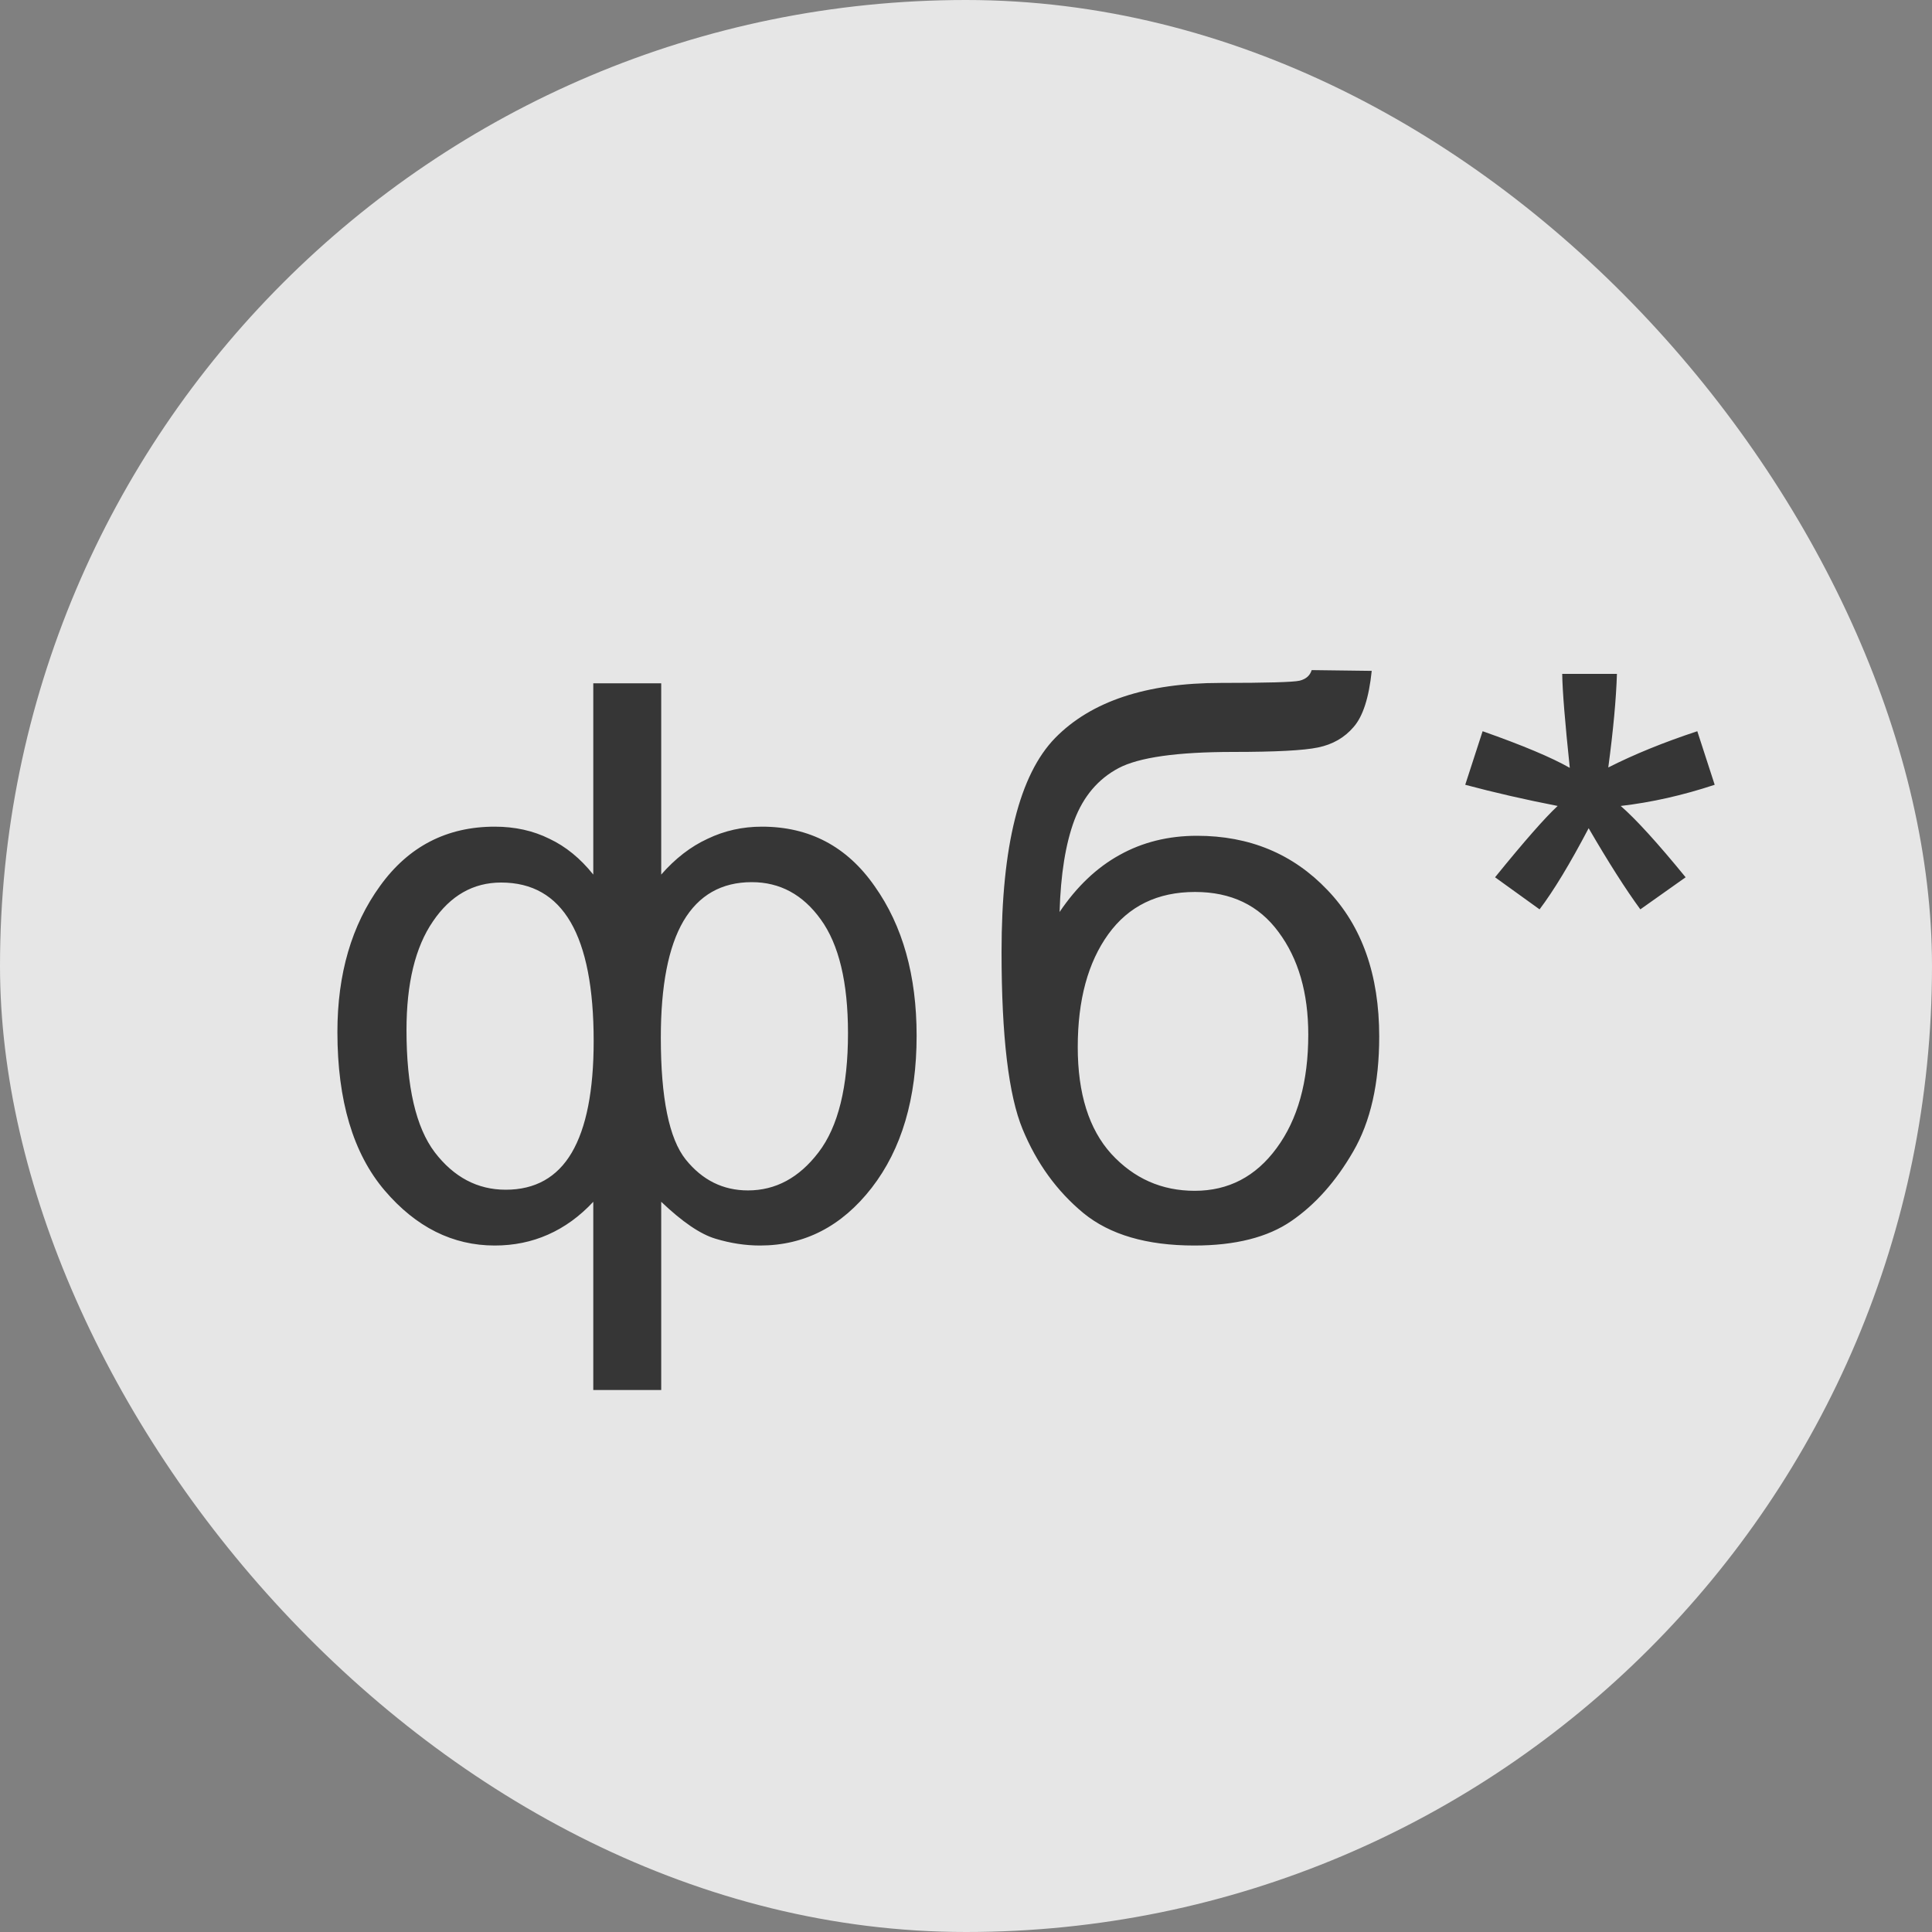
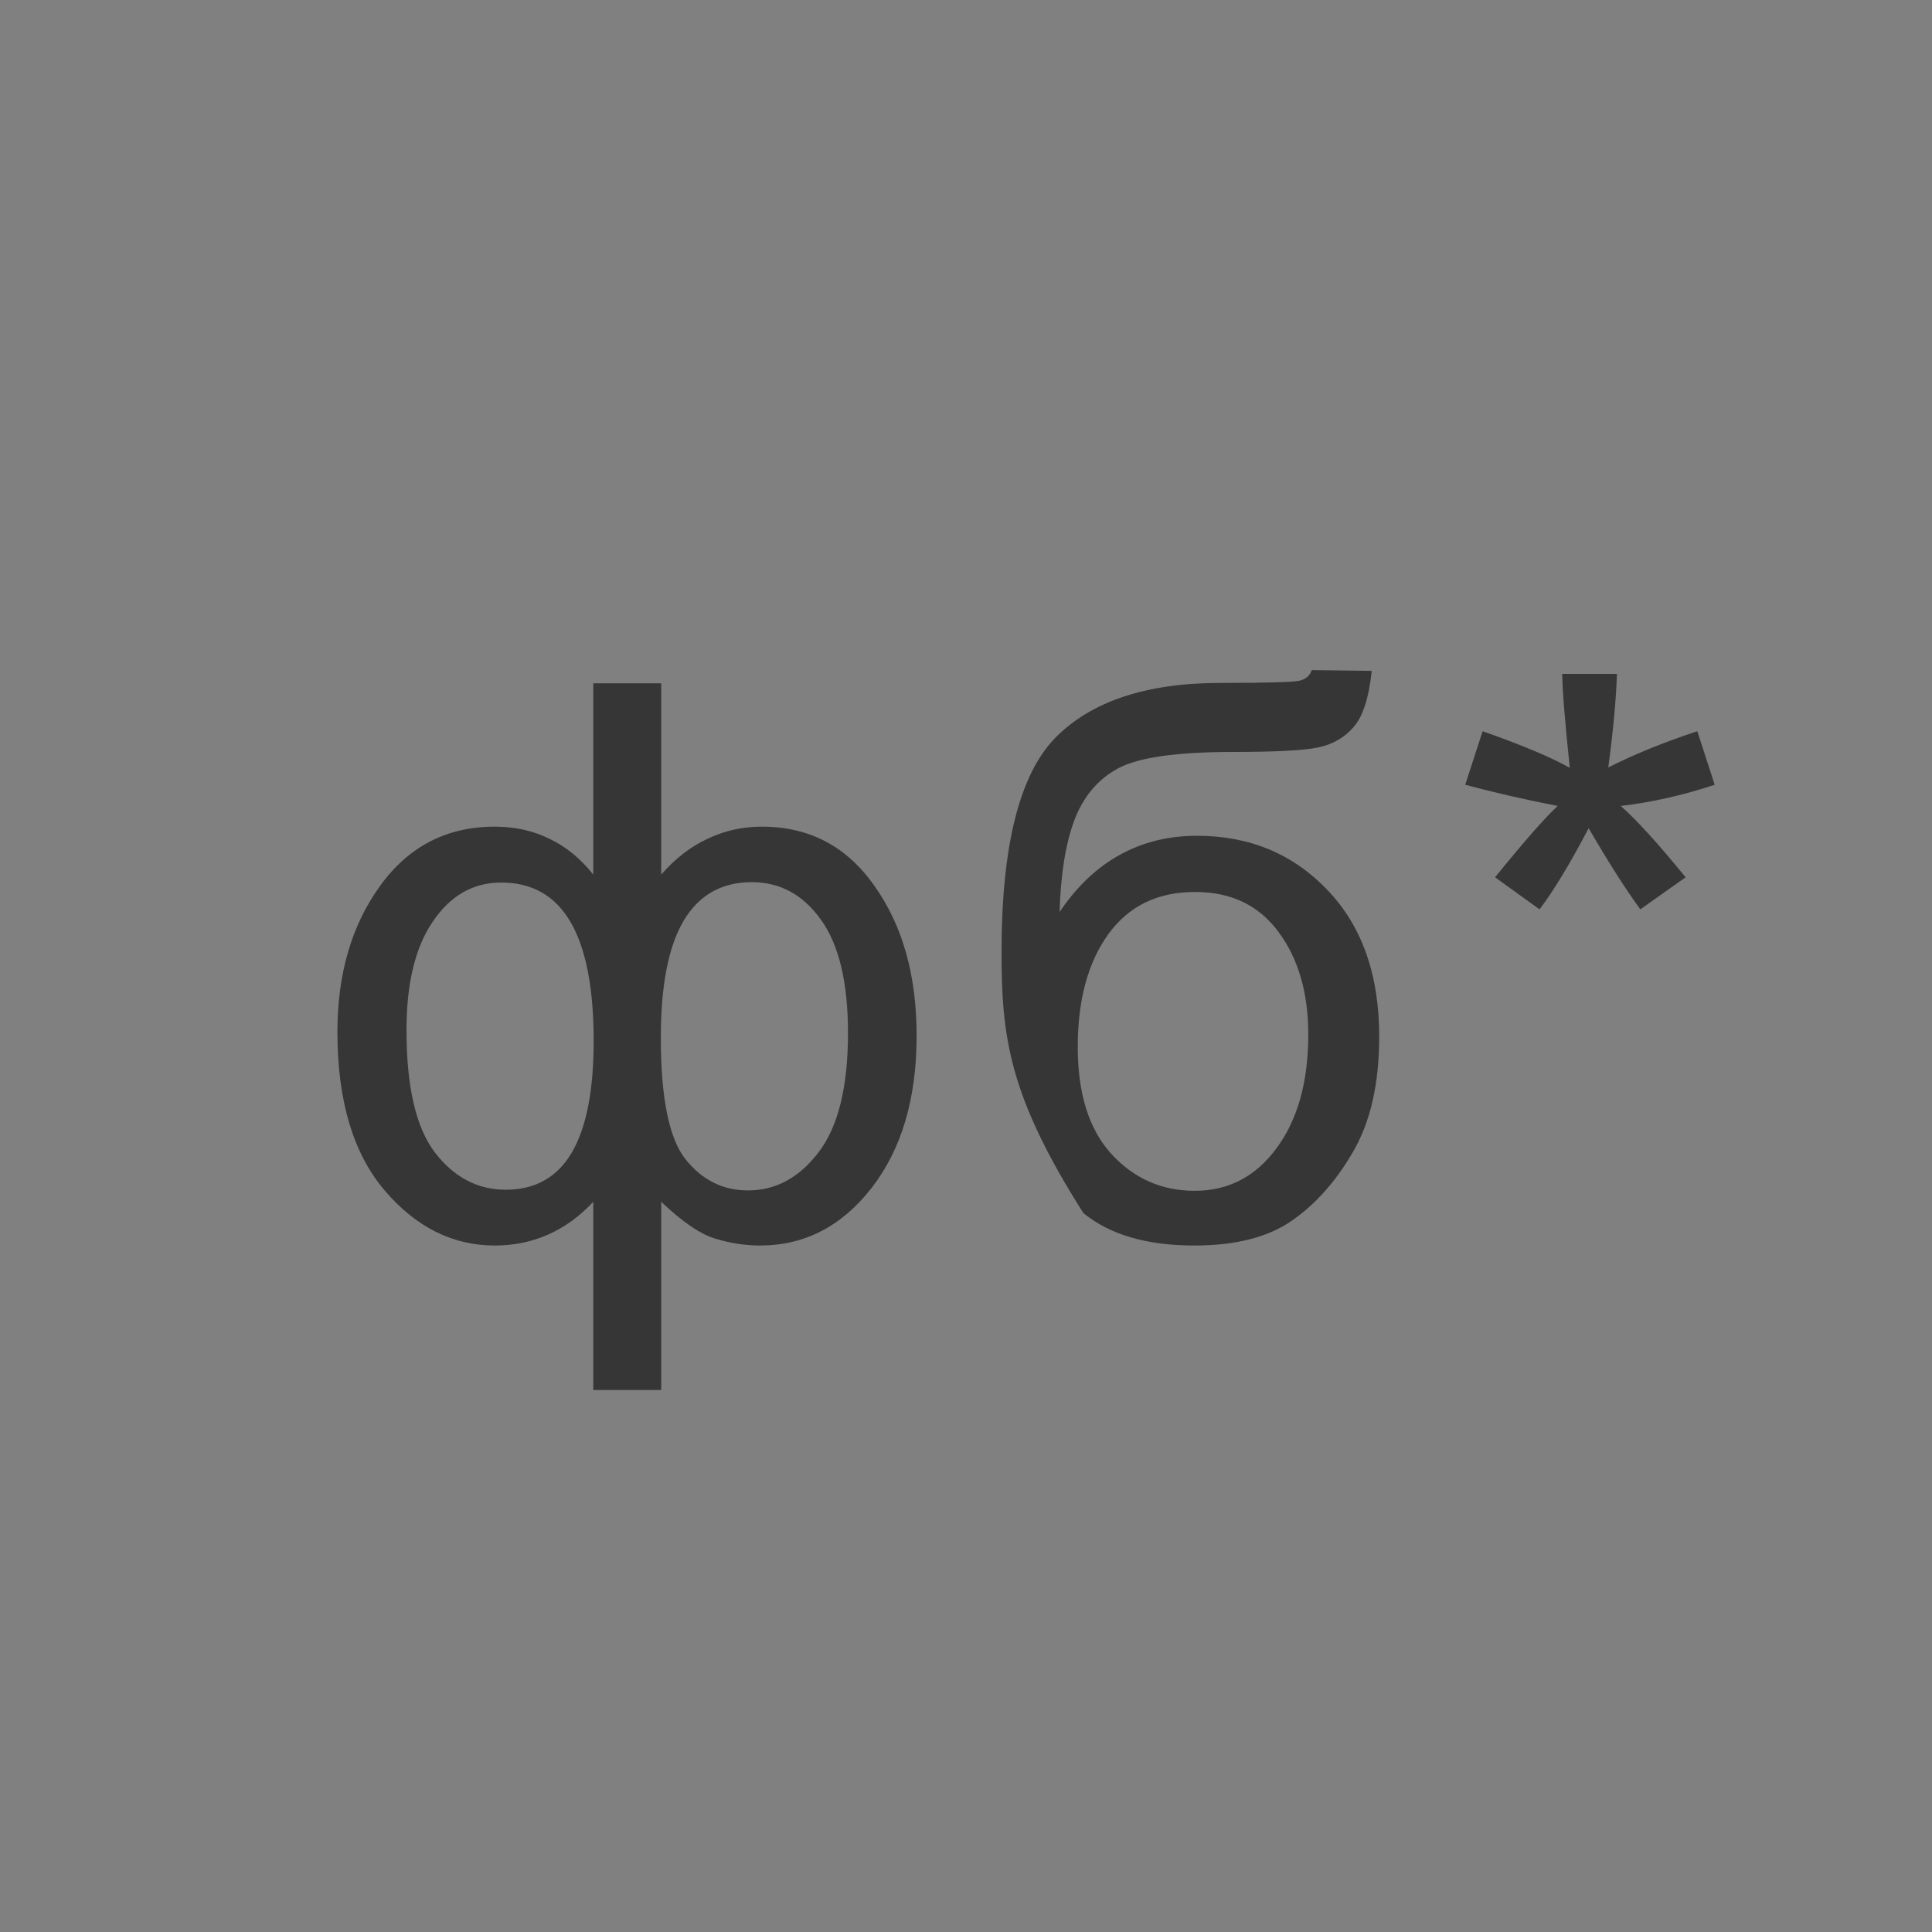
<svg xmlns="http://www.w3.org/2000/svg" width="25" height="25" viewBox="0 0 25 25" fill="none">
  <rect x="0" y="0" width="25" height="25" fill="#808080" stroke="none" />
  <g clip-path="url(#clip0_1_102)">
-     <rect width="25" height="25" rx="12.5" fill="white" fill-opacity="0.8" />
-     <path d="M7.677 8.842H8.556V11.317C8.738 11.109 8.938 10.954 9.156 10.854C9.374 10.749 9.609 10.697 9.859 10.697C10.475 10.697 10.961 10.954 11.319 11.469C11.681 11.98 11.861 12.624 11.861 13.402C11.861 14.213 11.668 14.869 11.28 15.37C10.893 15.868 10.411 16.117 9.835 16.117C9.646 16.117 9.454 16.088 9.259 16.029C9.063 15.971 8.829 15.811 8.556 15.551V17.987H7.677V15.551C7.501 15.74 7.306 15.881 7.091 15.976C6.879 16.07 6.65 16.117 6.402 16.117C5.859 16.117 5.383 15.88 4.977 15.404C4.57 14.926 4.366 14.242 4.366 13.354C4.366 12.602 4.55 11.972 4.918 11.464C5.286 10.953 5.781 10.697 6.402 10.697C6.663 10.697 6.899 10.749 7.11 10.854C7.322 10.954 7.511 11.109 7.677 11.317V8.842ZM8.551 13.427C8.551 14.208 8.658 14.734 8.873 15.004C9.088 15.271 9.356 15.404 9.679 15.404C10.037 15.404 10.341 15.24 10.592 14.911C10.846 14.579 10.973 14.065 10.973 13.368C10.973 12.711 10.855 12.221 10.621 11.898C10.39 11.576 10.092 11.415 9.728 11.415C9.337 11.415 9.042 11.583 8.844 11.918C8.648 12.253 8.551 12.756 8.551 13.427ZM5.26 13.329C5.26 14.062 5.382 14.589 5.626 14.911C5.873 15.233 6.179 15.395 6.544 15.395C6.925 15.395 7.21 15.235 7.398 14.916C7.587 14.594 7.682 14.112 7.682 13.471C7.682 12.787 7.582 12.274 7.384 11.933C7.185 11.591 6.886 11.42 6.485 11.42C6.124 11.42 5.829 11.588 5.602 11.923C5.374 12.255 5.26 12.724 5.26 13.329ZM16.973 8.671L17.75 8.681C17.714 9.029 17.636 9.271 17.515 9.408C17.398 9.545 17.245 9.633 17.056 9.672C16.871 9.711 16.505 9.73 15.958 9.73C15.232 9.73 14.737 9.8 14.473 9.94C14.21 10.08 14.019 10.305 13.902 10.614C13.788 10.92 13.725 11.316 13.711 11.801C13.933 11.472 14.192 11.226 14.488 11.063C14.784 10.898 15.118 10.815 15.489 10.815C16.169 10.815 16.732 11.049 17.178 11.518C17.624 11.983 17.847 12.615 17.847 13.412C17.847 14.018 17.735 14.514 17.51 14.901C17.286 15.289 17.019 15.588 16.71 15.8C16.404 16.011 15.985 16.117 15.455 16.117C14.839 16.117 14.361 15.977 14.019 15.697C13.677 15.414 13.415 15.053 13.233 14.613C13.051 14.174 12.96 13.409 12.96 12.318C12.96 10.948 13.191 10.025 13.653 9.55C14.118 9.075 14.833 8.837 15.796 8.837C16.395 8.837 16.736 8.827 16.817 8.808C16.898 8.788 16.951 8.743 16.973 8.671ZM16.929 13.388C16.929 12.847 16.801 12.405 16.544 12.06C16.29 11.714 15.93 11.542 15.464 11.542C14.979 11.542 14.605 11.724 14.341 12.089C14.078 12.454 13.946 12.94 13.946 13.549C13.946 14.151 14.091 14.612 14.38 14.931C14.673 15.25 15.033 15.409 15.46 15.409C15.896 15.409 16.249 15.225 16.519 14.857C16.793 14.486 16.929 13.996 16.929 13.388ZM18.96 10.155L19.185 9.462C19.702 9.644 20.078 9.802 20.313 9.936C20.251 9.346 20.218 8.941 20.215 8.72H20.923C20.913 9.042 20.876 9.446 20.811 9.931C21.146 9.761 21.53 9.605 21.963 9.462L22.188 10.155C21.774 10.292 21.369 10.383 20.972 10.429C21.17 10.601 21.45 10.909 21.812 11.352L21.226 11.767C21.037 11.509 20.814 11.159 20.557 10.717C20.316 11.176 20.104 11.526 19.922 11.767L19.346 11.352C19.724 10.886 19.994 10.579 20.156 10.429C19.736 10.347 19.338 10.256 18.96 10.155Z" fill="#363636" />
+     <path d="M7.677 8.842H8.556V11.317C8.738 11.109 8.938 10.954 9.156 10.854C9.374 10.749 9.609 10.697 9.859 10.697C10.475 10.697 10.961 10.954 11.319 11.469C11.681 11.98 11.861 12.624 11.861 13.402C11.861 14.213 11.668 14.869 11.28 15.37C10.893 15.868 10.411 16.117 9.835 16.117C9.646 16.117 9.454 16.088 9.259 16.029C9.063 15.971 8.829 15.811 8.556 15.551V17.987H7.677V15.551C7.501 15.74 7.306 15.881 7.091 15.976C6.879 16.07 6.65 16.117 6.402 16.117C5.859 16.117 5.383 15.88 4.977 15.404C4.57 14.926 4.366 14.242 4.366 13.354C4.366 12.602 4.55 11.972 4.918 11.464C5.286 10.953 5.781 10.697 6.402 10.697C6.663 10.697 6.899 10.749 7.11 10.854C7.322 10.954 7.511 11.109 7.677 11.317V8.842ZM8.551 13.427C8.551 14.208 8.658 14.734 8.873 15.004C9.088 15.271 9.356 15.404 9.679 15.404C10.037 15.404 10.341 15.24 10.592 14.911C10.846 14.579 10.973 14.065 10.973 13.368C10.973 12.711 10.855 12.221 10.621 11.898C10.39 11.576 10.092 11.415 9.728 11.415C9.337 11.415 9.042 11.583 8.844 11.918C8.648 12.253 8.551 12.756 8.551 13.427ZM5.26 13.329C5.26 14.062 5.382 14.589 5.626 14.911C5.873 15.233 6.179 15.395 6.544 15.395C6.925 15.395 7.21 15.235 7.398 14.916C7.587 14.594 7.682 14.112 7.682 13.471C7.682 12.787 7.582 12.274 7.384 11.933C7.185 11.591 6.886 11.42 6.485 11.42C6.124 11.42 5.829 11.588 5.602 11.923C5.374 12.255 5.26 12.724 5.26 13.329ZM16.973 8.671L17.75 8.681C17.714 9.029 17.636 9.271 17.515 9.408C17.398 9.545 17.245 9.633 17.056 9.672C16.871 9.711 16.505 9.73 15.958 9.73C15.232 9.73 14.737 9.8 14.473 9.94C14.21 10.08 14.019 10.305 13.902 10.614C13.788 10.92 13.725 11.316 13.711 11.801C13.933 11.472 14.192 11.226 14.488 11.063C14.784 10.898 15.118 10.815 15.489 10.815C16.169 10.815 16.732 11.049 17.178 11.518C17.624 11.983 17.847 12.615 17.847 13.412C17.847 14.018 17.735 14.514 17.51 14.901C17.286 15.289 17.019 15.588 16.71 15.8C16.404 16.011 15.985 16.117 15.455 16.117C14.839 16.117 14.361 15.977 14.019 15.697C13.051 14.174 12.96 13.409 12.96 12.318C12.96 10.948 13.191 10.025 13.653 9.55C14.118 9.075 14.833 8.837 15.796 8.837C16.395 8.837 16.736 8.827 16.817 8.808C16.898 8.788 16.951 8.743 16.973 8.671ZM16.929 13.388C16.929 12.847 16.801 12.405 16.544 12.06C16.29 11.714 15.93 11.542 15.464 11.542C14.979 11.542 14.605 11.724 14.341 12.089C14.078 12.454 13.946 12.94 13.946 13.549C13.946 14.151 14.091 14.612 14.38 14.931C14.673 15.25 15.033 15.409 15.46 15.409C15.896 15.409 16.249 15.225 16.519 14.857C16.793 14.486 16.929 13.996 16.929 13.388ZM18.96 10.155L19.185 9.462C19.702 9.644 20.078 9.802 20.313 9.936C20.251 9.346 20.218 8.941 20.215 8.72H20.923C20.913 9.042 20.876 9.446 20.811 9.931C21.146 9.761 21.53 9.605 21.963 9.462L22.188 10.155C21.774 10.292 21.369 10.383 20.972 10.429C21.17 10.601 21.45 10.909 21.812 11.352L21.226 11.767C21.037 11.509 20.814 11.159 20.557 10.717C20.316 11.176 20.104 11.526 19.922 11.767L19.346 11.352C19.724 10.886 19.994 10.579 20.156 10.429C19.736 10.347 19.338 10.256 18.96 10.155Z" fill="#363636" />
  </g>
  <defs>
    <clipPath id="clip0_1_102">
      <rect width="25" height="25" rx="12.5" fill="white" />
    </clipPath>
  </defs>
</svg>